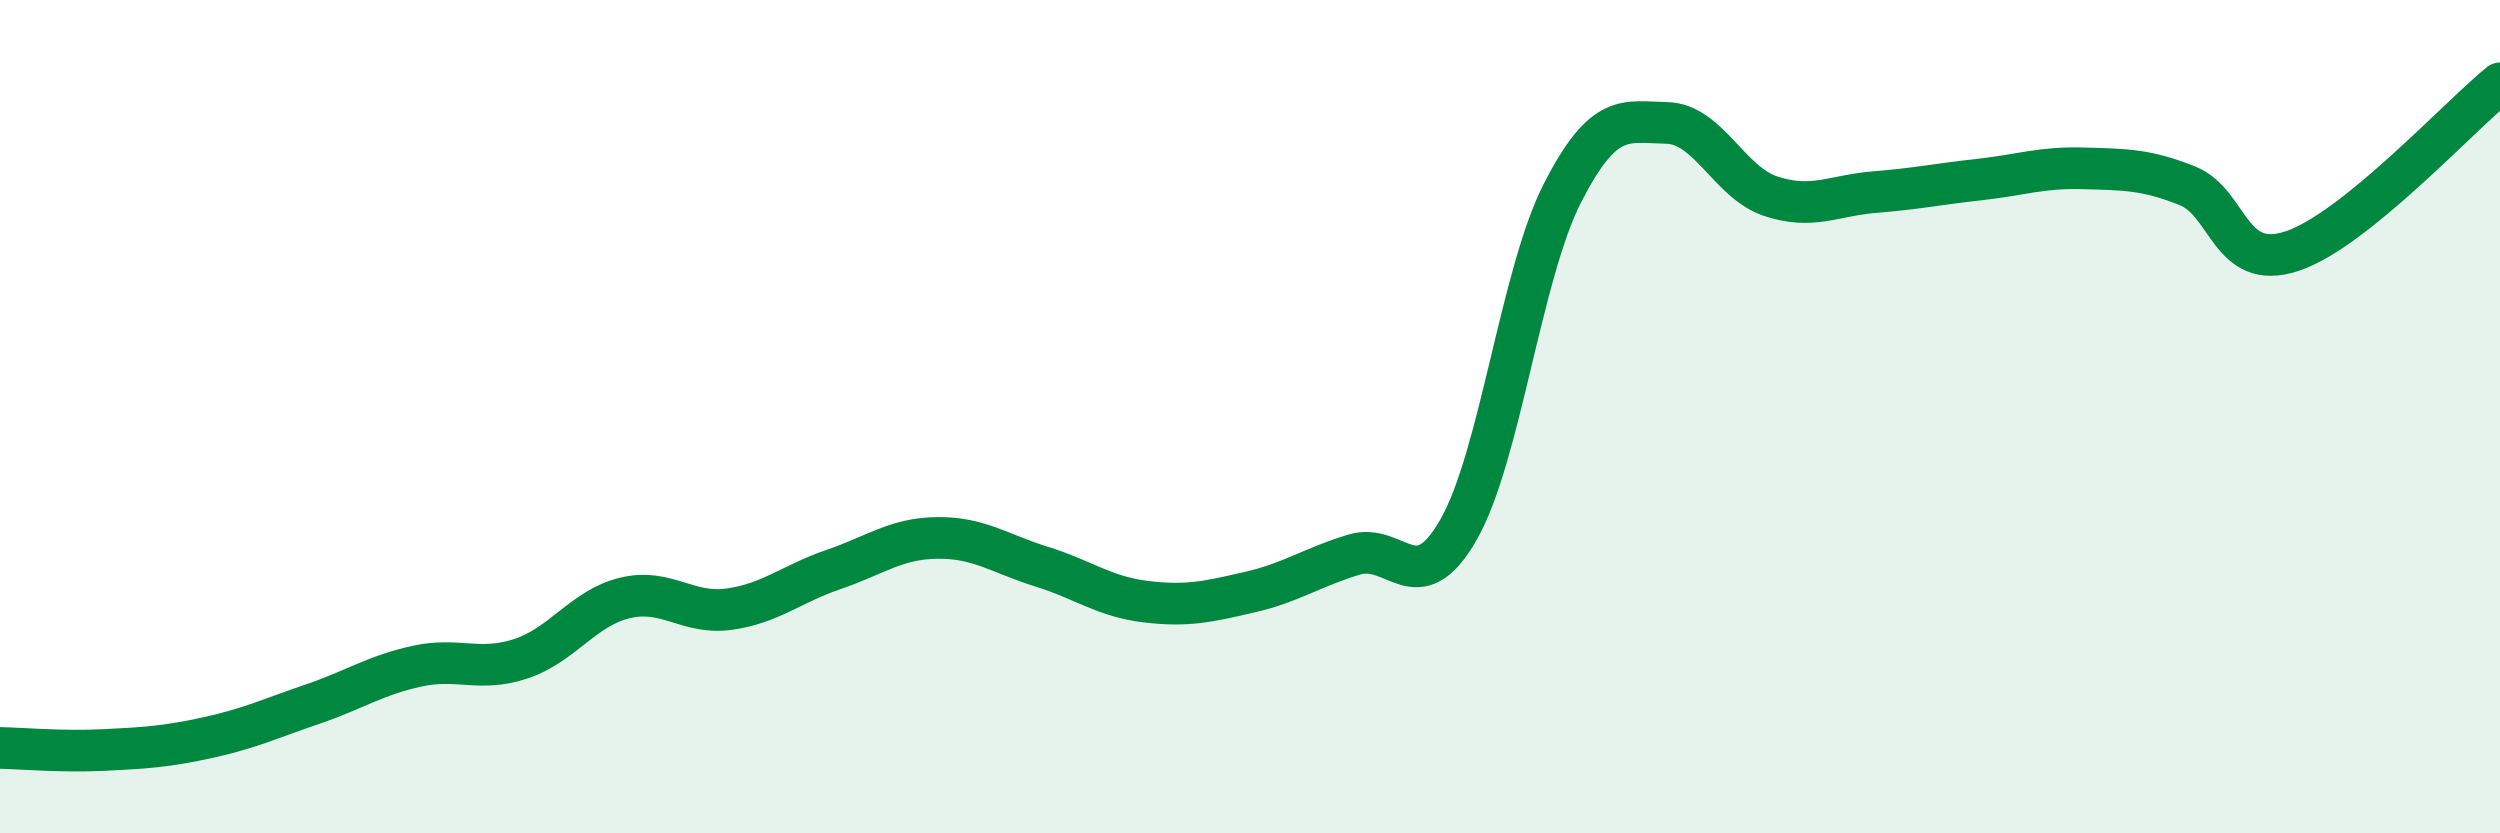
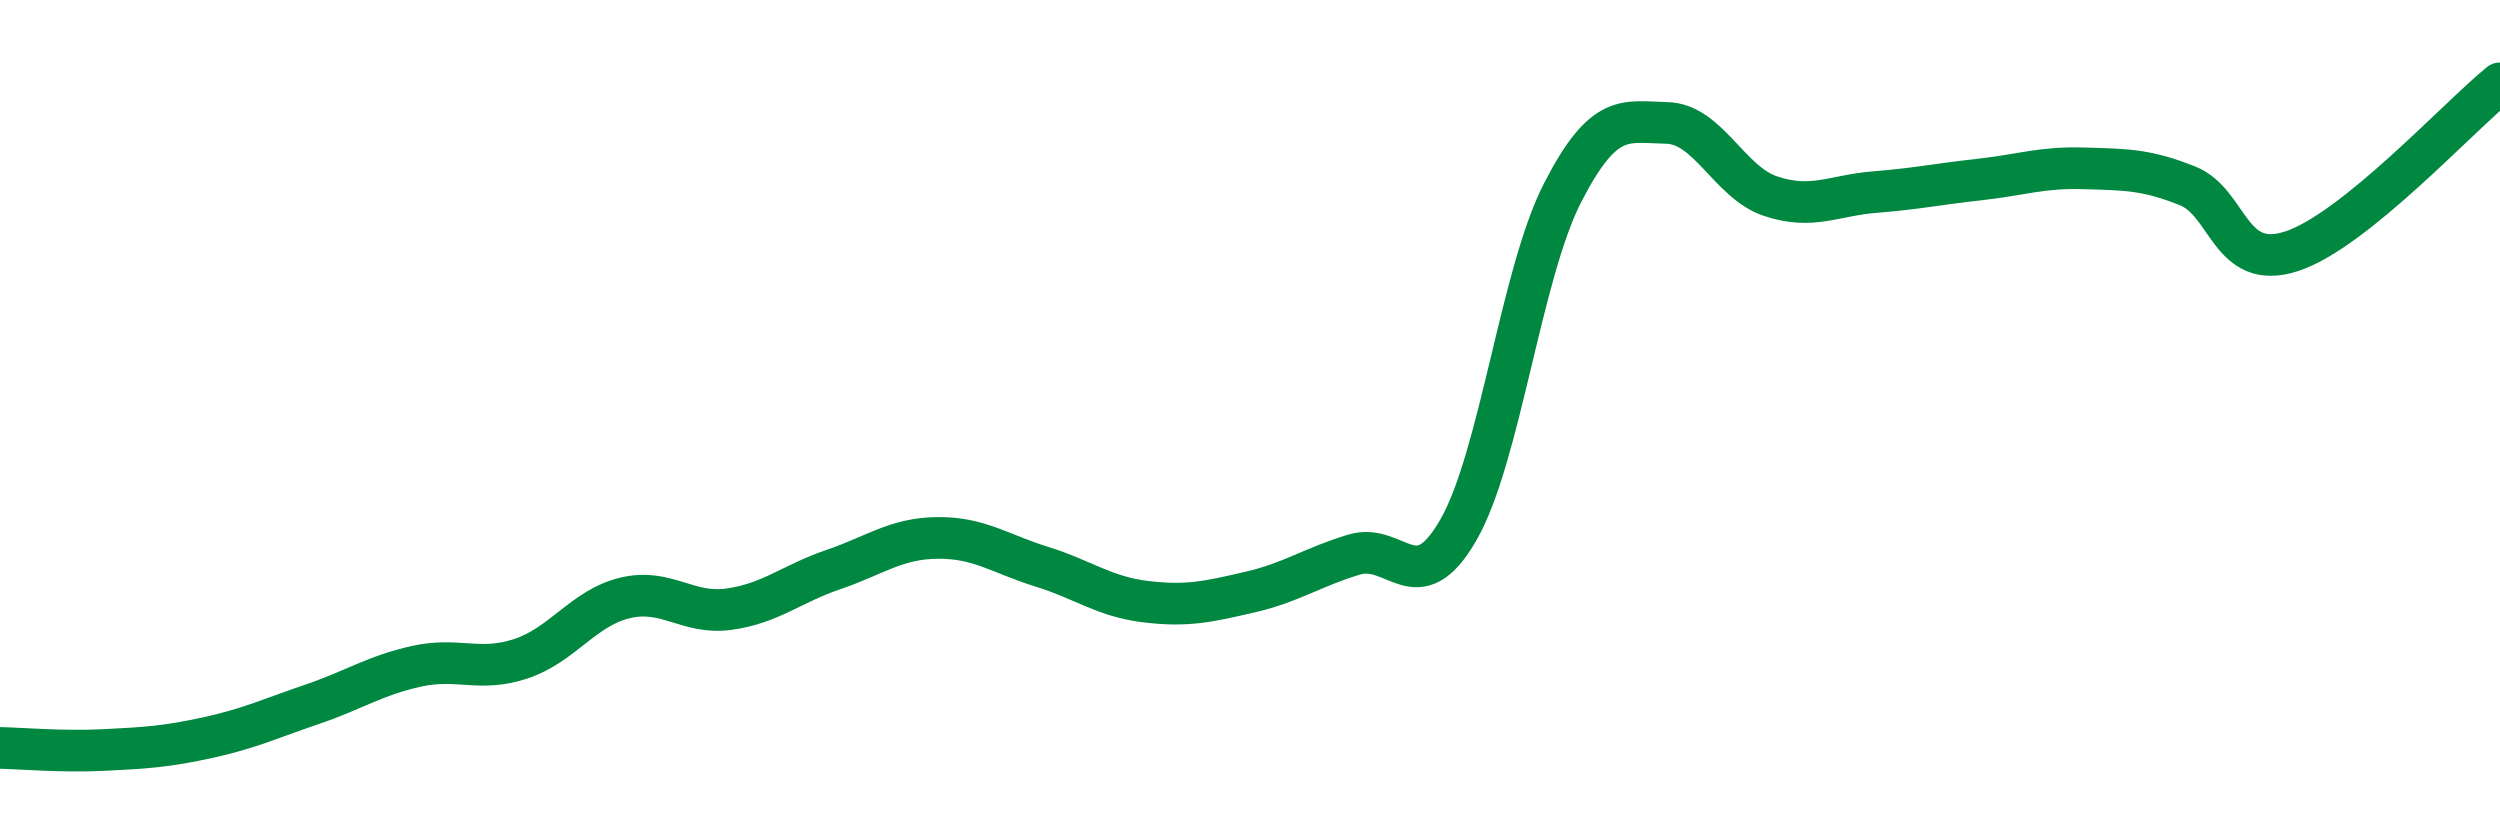
<svg xmlns="http://www.w3.org/2000/svg" width="60" height="20" viewBox="0 0 60 20">
-   <path d="M 0,17.95 C 0.5,17.96 1.5,18.05 2.5,18 C 3.5,17.95 4,17.92 5,17.7 C 6,17.48 6.5,17.24 7.5,16.9 C 8.5,16.56 9,16.21 10,15.99 C 11,15.77 11.5,16.14 12.5,15.81 C 13.5,15.48 14,14.59 15,14.35 C 16,14.11 16.5,14.76 17.5,14.62 C 18.5,14.48 19,14.01 20,13.67 C 21,13.33 21.5,12.92 22.5,12.91 C 23.5,12.9 24,13.29 25,13.6 C 26,13.91 26.5,14.32 27.5,14.44 C 28.5,14.56 29,14.44 30,14.21 C 31,13.98 31.5,13.61 32.5,13.31 C 33.5,13.01 34,14.46 35,12.72 C 36,10.98 36.5,6.58 37.5,4.63 C 38.5,2.68 39,2.93 40,2.95 C 41,2.97 41.5,4.38 42.5,4.71 C 43.5,5.04 44,4.69 45,4.61 C 46,4.53 46.5,4.42 47.5,4.31 C 48.5,4.2 49,4.01 50,4.04 C 51,4.07 51.5,4.06 52.5,4.46 C 53.5,4.86 53.5,6.52 55,6.03 C 56.5,5.54 59,2.81 60,2L60 20L0 20Z" fill="#008740" opacity="0.1" stroke-linecap="round" stroke-linejoin="round" />
  <path d="M 0,17.95 C 0.5,17.96 1.5,18.05 2.5,18 C 3.5,17.95 4,17.92 5,17.7 C 6,17.48 6.5,17.24 7.5,16.9 C 8.5,16.56 9,16.21 10,15.99 C 11,15.77 11.5,16.14 12.5,15.81 C 13.5,15.48 14,14.59 15,14.35 C 16,14.11 16.5,14.76 17.5,14.62 C 18.5,14.48 19,14.01 20,13.67 C 21,13.33 21.5,12.92 22.5,12.91 C 23.5,12.9 24,13.29 25,13.6 C 26,13.91 26.5,14.32 27.5,14.44 C 28.5,14.56 29,14.44 30,14.21 C 31,13.98 31.5,13.61 32.5,13.31 C 33.5,13.01 34,14.46 35,12.72 C 36,10.98 36.5,6.58 37.5,4.63 C 38.5,2.68 39,2.93 40,2.95 C 41,2.97 41.5,4.38 42.5,4.71 C 43.5,5.04 44,4.69 45,4.61 C 46,4.53 46.5,4.42 47.5,4.31 C 48.5,4.2 49,4.01 50,4.04 C 51,4.07 51.5,4.06 52.5,4.46 C 53.5,4.86 53.5,6.52 55,6.03 C 56.5,5.54 59,2.81 60,2" stroke="#008740" stroke-width="1" fill="none" stroke-linecap="round" stroke-linejoin="round" />
</svg>